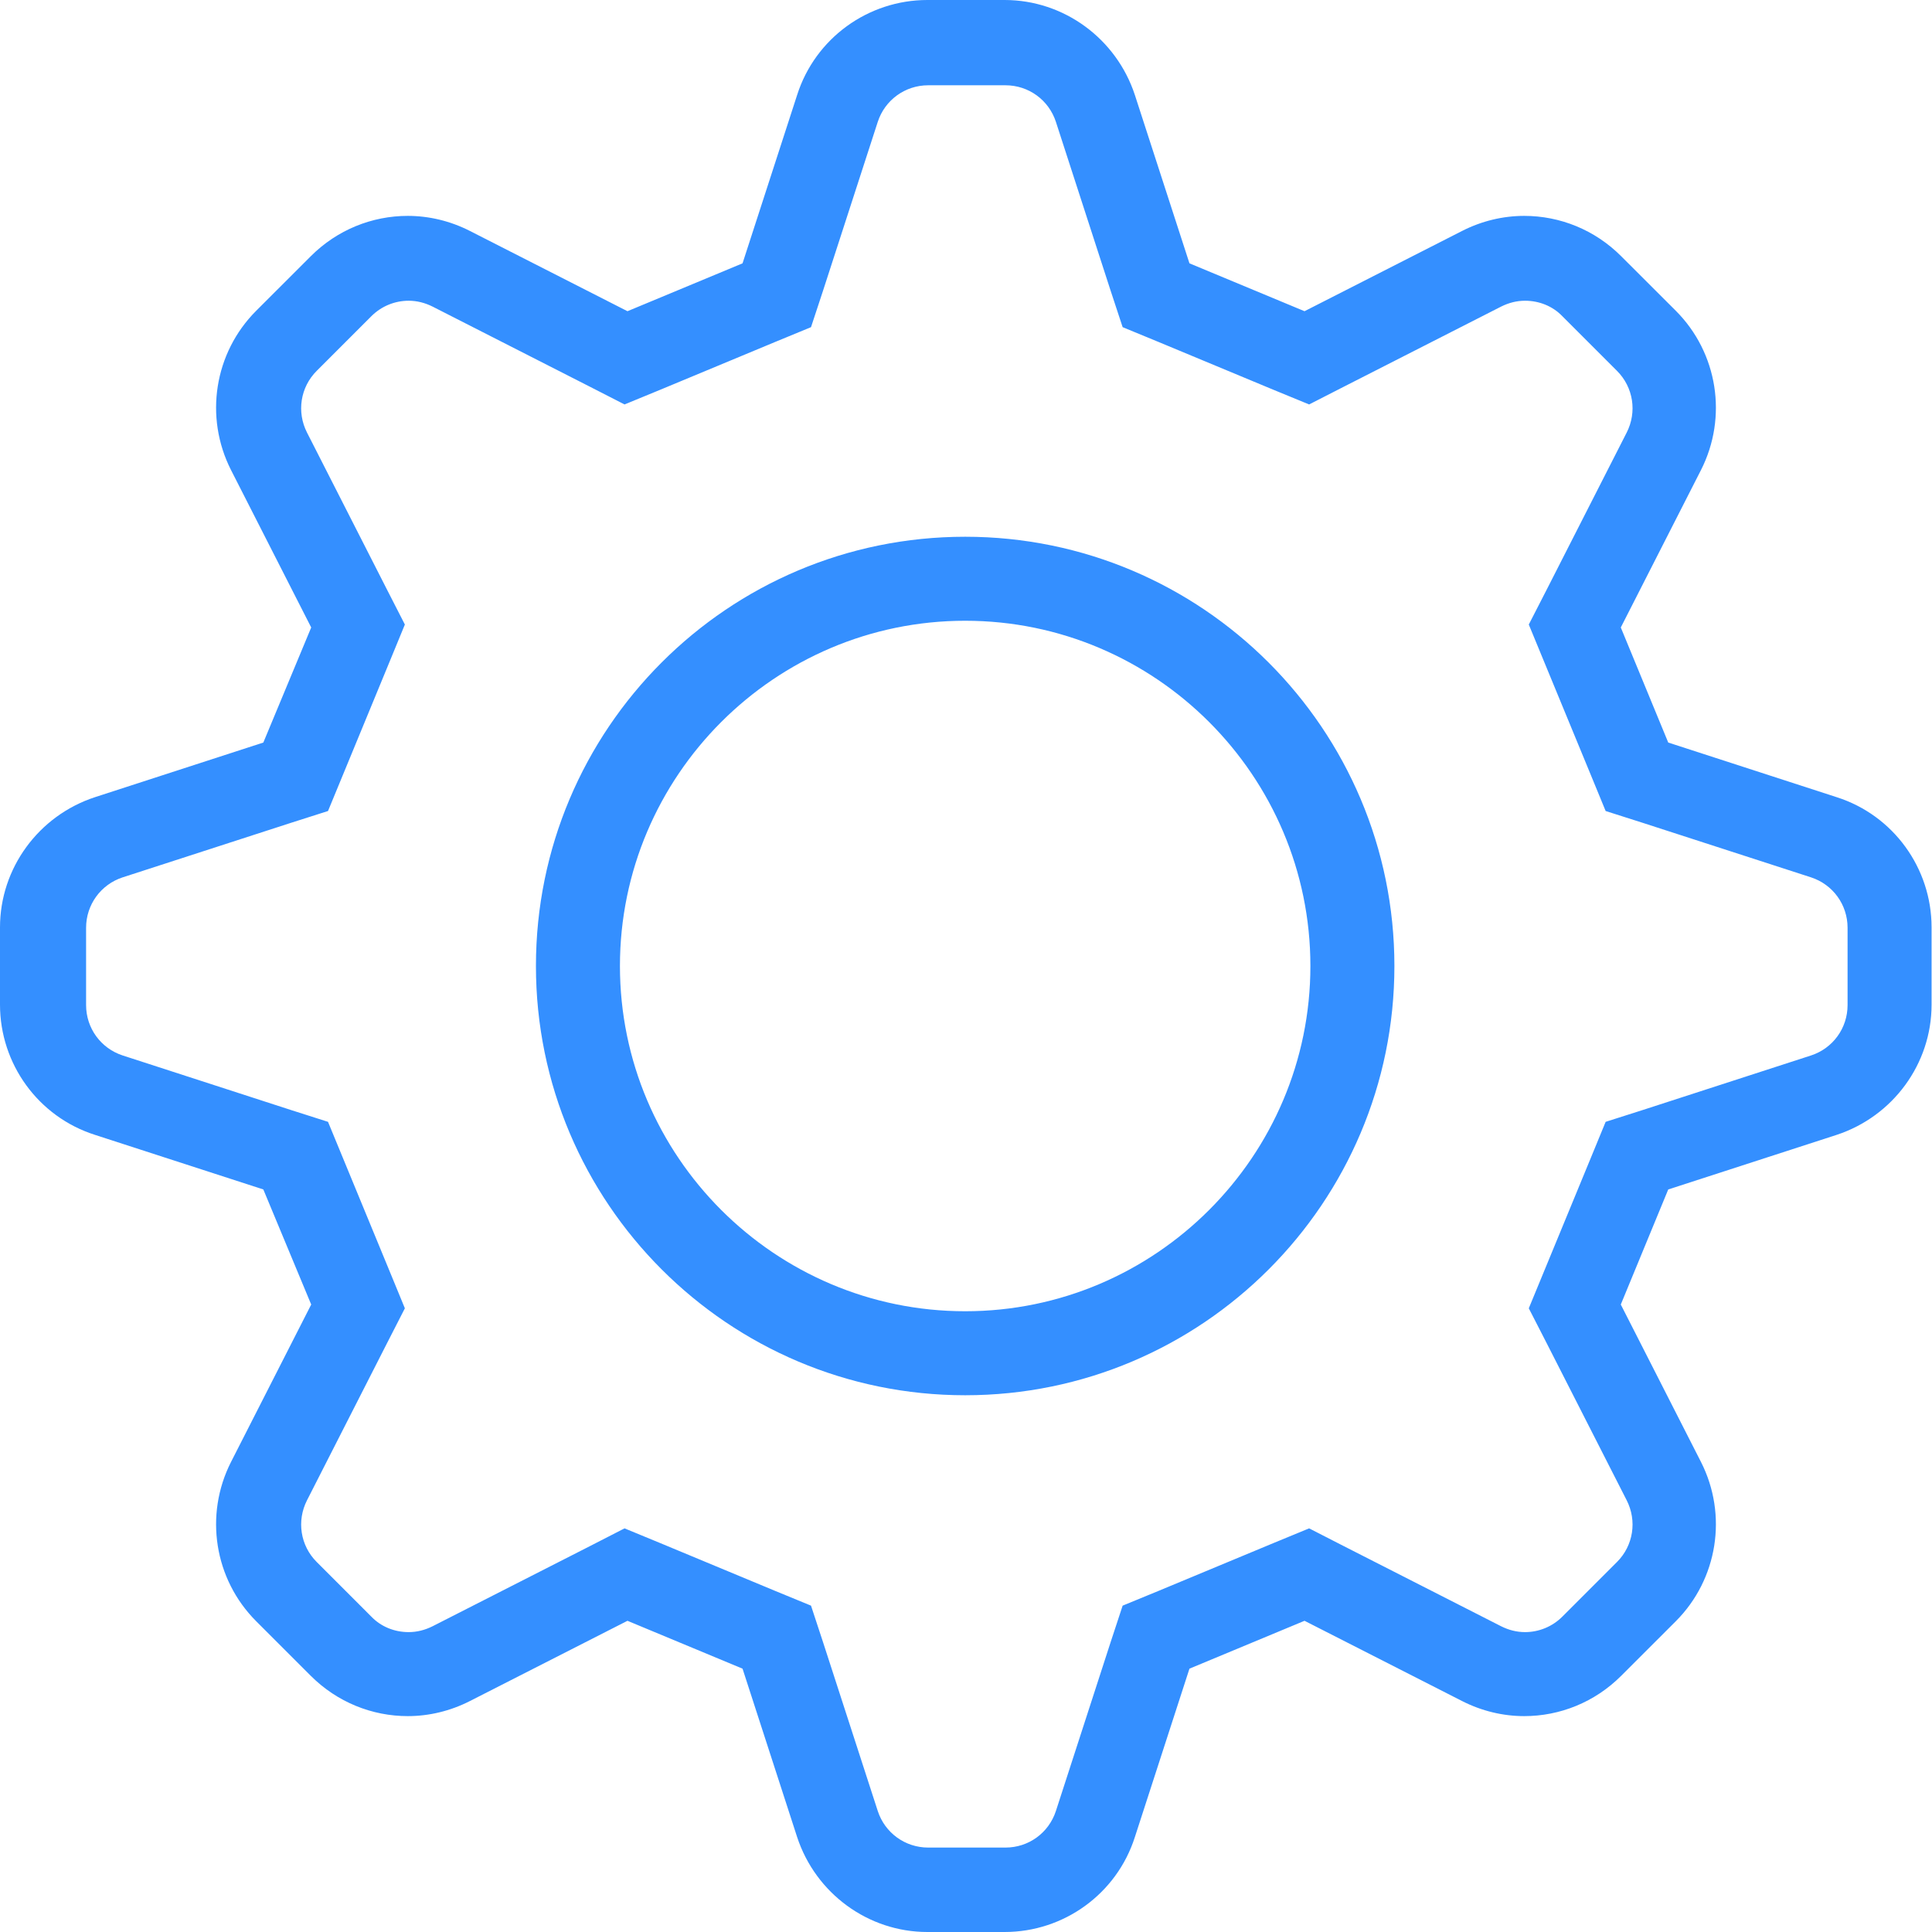
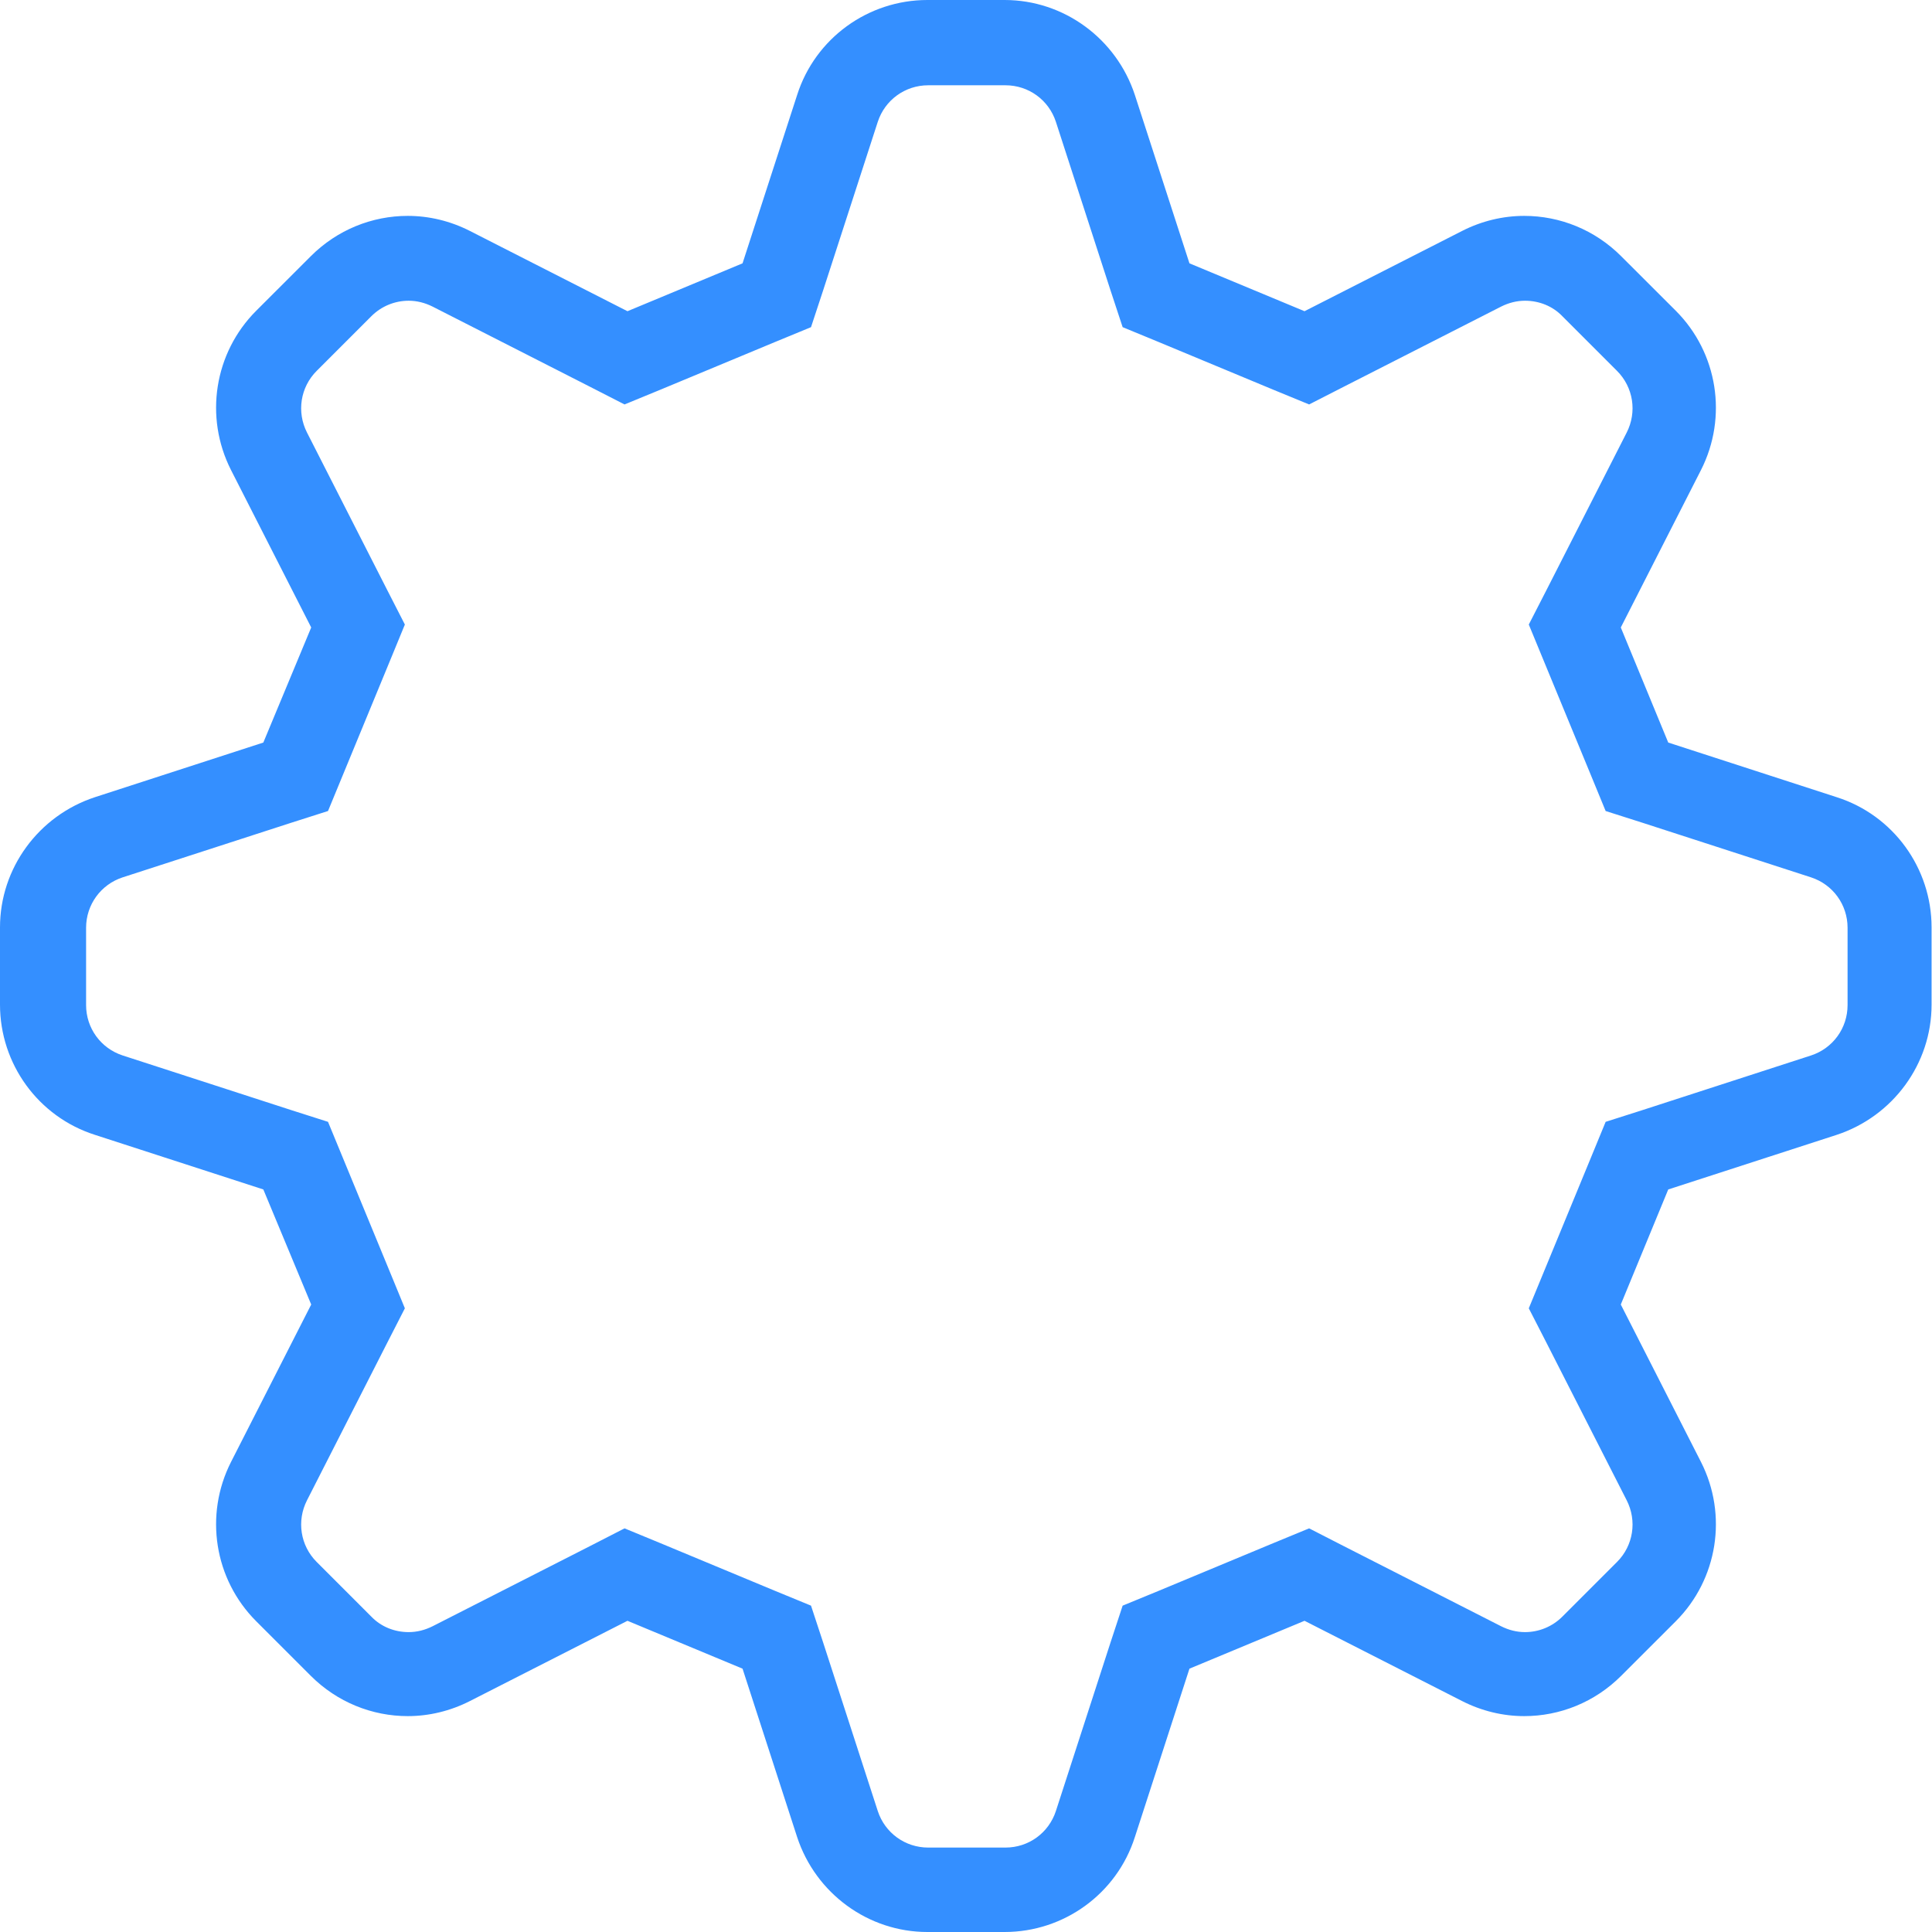
<svg xmlns="http://www.w3.org/2000/svg" width="50" height="50" viewBox="0 0 50 50" fill="none">
-   <path d="M24.979 13.891C18.837 13.891 13.87 18.87 13.87 25C13.87 31.131 18.848 36.109 24.979 36.109C31.109 36.109 36.087 31.131 36.087 25C36.087 18.87 31.109 13.891 24.979 13.891ZM24.979 33.935C20.055 33.935 16.044 29.924 16.044 25C16.044 20.076 20.055 16.065 24.979 16.065C29.902 16.065 33.913 20.076 33.913 25C33.913 29.924 29.902 33.935 24.979 33.935Z" fill="#348FFF" />
  <path d="M47.533 20.631L43.174 19.217L41.946 16.239L44.022 12.163C44.717 10.793 44.456 9.13 43.37 8.043L41.956 6.631C41.272 5.946 40.37 5.587 39.446 5.587C38.902 5.587 38.348 5.717 37.837 5.978L33.761 8.054L30.783 6.815L29.37 2.457C28.891 1 27.533 0 26 0H24C22.467 0 21.098 0.989 20.63 2.457L19.217 6.815L16.239 8.054L12.163 5.978C11.652 5.717 11.098 5.587 10.554 5.587C9.63 5.587 8.728 5.946 8.043 6.631L6.63 8.043C5.543 9.13 5.283 10.793 5.978 12.163L8.054 16.239L6.815 19.217L2.457 20.631C1 21.109 0 22.468 0 24V26C0 27.533 0.989 28.902 2.457 29.37L6.815 30.783L8.054 33.761L5.978 37.837C5.283 39.207 5.543 40.87 6.63 41.957L8.043 43.37C8.728 44.054 9.63 44.413 10.554 44.413C11.098 44.413 11.652 44.283 12.163 44.022L16.239 41.946L19.217 43.185L20.63 47.544C21.109 49 22.467 50 24 50H26C27.533 50 28.902 49.011 29.37 47.544L30.783 43.185L33.761 41.946L37.837 44.022C38.348 44.283 38.902 44.413 39.446 44.413C40.37 44.413 41.272 44.054 41.956 43.37L43.37 41.957C44.456 40.87 44.717 39.207 44.022 37.837L41.946 33.761L43.174 30.783L47.533 29.37C48.989 28.891 49.989 27.533 49.989 26V24C49.989 22.468 49 21.098 47.533 20.631ZM47.815 26.011C47.815 26.609 47.435 27.13 46.87 27.315L42.511 28.728L41.554 29.033L41.174 29.957L39.946 32.935L39.565 33.859L40.022 34.75L42.098 38.826C42.37 39.359 42.272 40 41.848 40.424L40.435 41.837C40.174 42.098 39.826 42.239 39.467 42.239C39.25 42.239 39.044 42.185 38.848 42.087L34.772 40.011L33.88 39.554L32.956 39.935L29.978 41.174L29.054 41.554L28.739 42.511L27.326 46.87C27.141 47.435 26.62 47.815 26.022 47.815H24.022C23.424 47.815 22.902 47.435 22.717 46.87L21.304 42.511L20.989 41.554L20.065 41.174L17.087 39.935L16.163 39.554L15.272 40.011L11.196 42.087C11 42.185 10.793 42.239 10.576 42.239C10.207 42.239 9.859 42.098 9.609 41.837L8.196 40.424C7.772 40 7.674 39.359 7.946 38.826L10.022 34.75L10.478 33.859L10.098 32.935L8.87 29.957L8.489 29.033L7.533 28.728L3.174 27.315C2.609 27.13 2.228 26.609 2.228 26.011V24.011C2.228 23.413 2.609 22.891 3.174 22.706L7.533 21.294L8.489 20.989L8.87 20.065L10.098 17.087L10.478 16.163L10.022 15.272L7.946 11.196C7.674 10.663 7.772 10.022 8.196 9.598L9.609 8.185C9.87 7.924 10.217 7.783 10.576 7.783C10.793 7.783 11 7.837 11.196 7.935L15.272 10.011L16.163 10.467L17.087 10.087L20.065 8.848L20.989 8.467L21.304 7.511L22.717 3.152C22.902 2.587 23.424 2.207 24.022 2.207H26.022C26.62 2.207 27.141 2.587 27.326 3.152L28.739 7.511L29.054 8.467L29.978 8.848L32.956 10.087L33.88 10.467L34.772 10.011L38.848 7.935C39.044 7.837 39.25 7.783 39.467 7.783C39.837 7.783 40.185 7.924 40.435 8.185L41.848 9.598C42.272 10.022 42.37 10.663 42.098 11.196L40.022 15.272L39.565 16.163L39.946 17.087L41.174 20.065L41.554 20.989L42.511 21.294L46.87 22.706C47.435 22.891 47.815 23.413 47.815 24.011V26.011Z" fill="#348FFF" />
</svg>